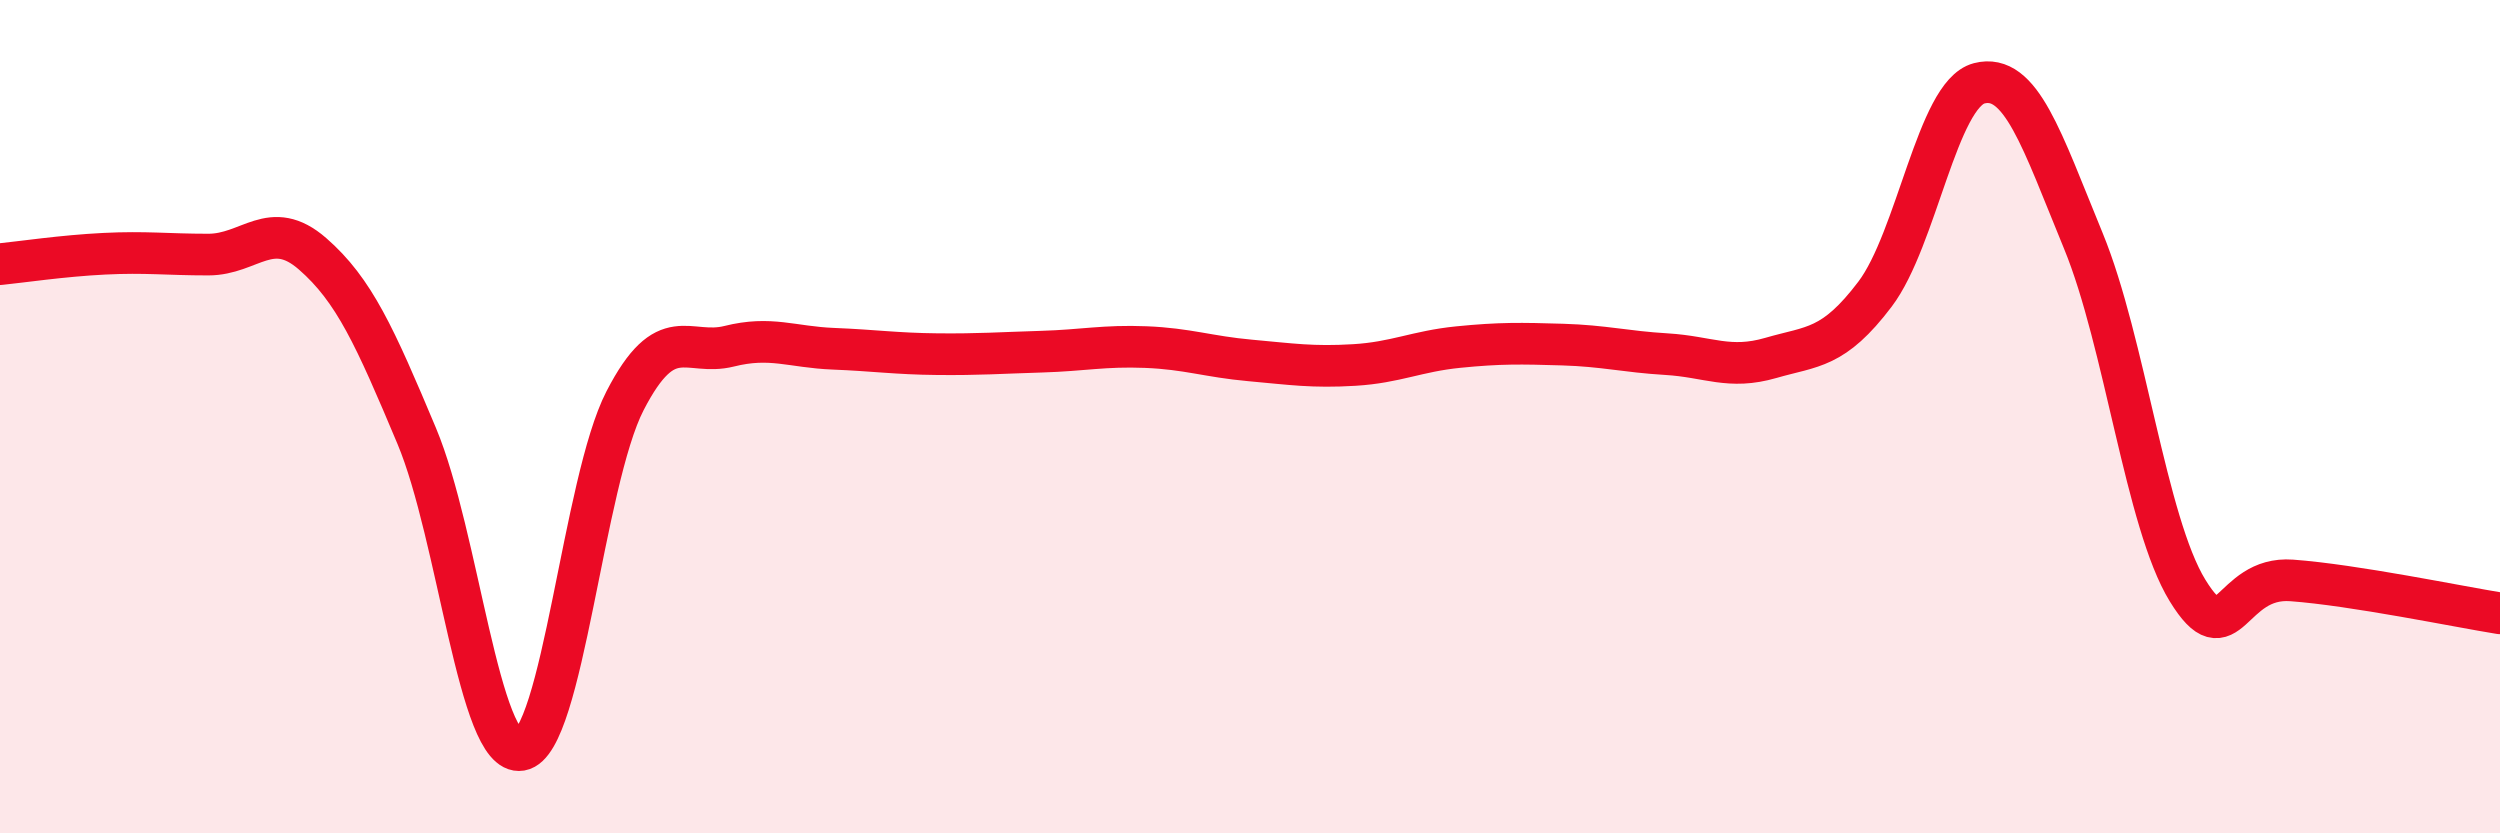
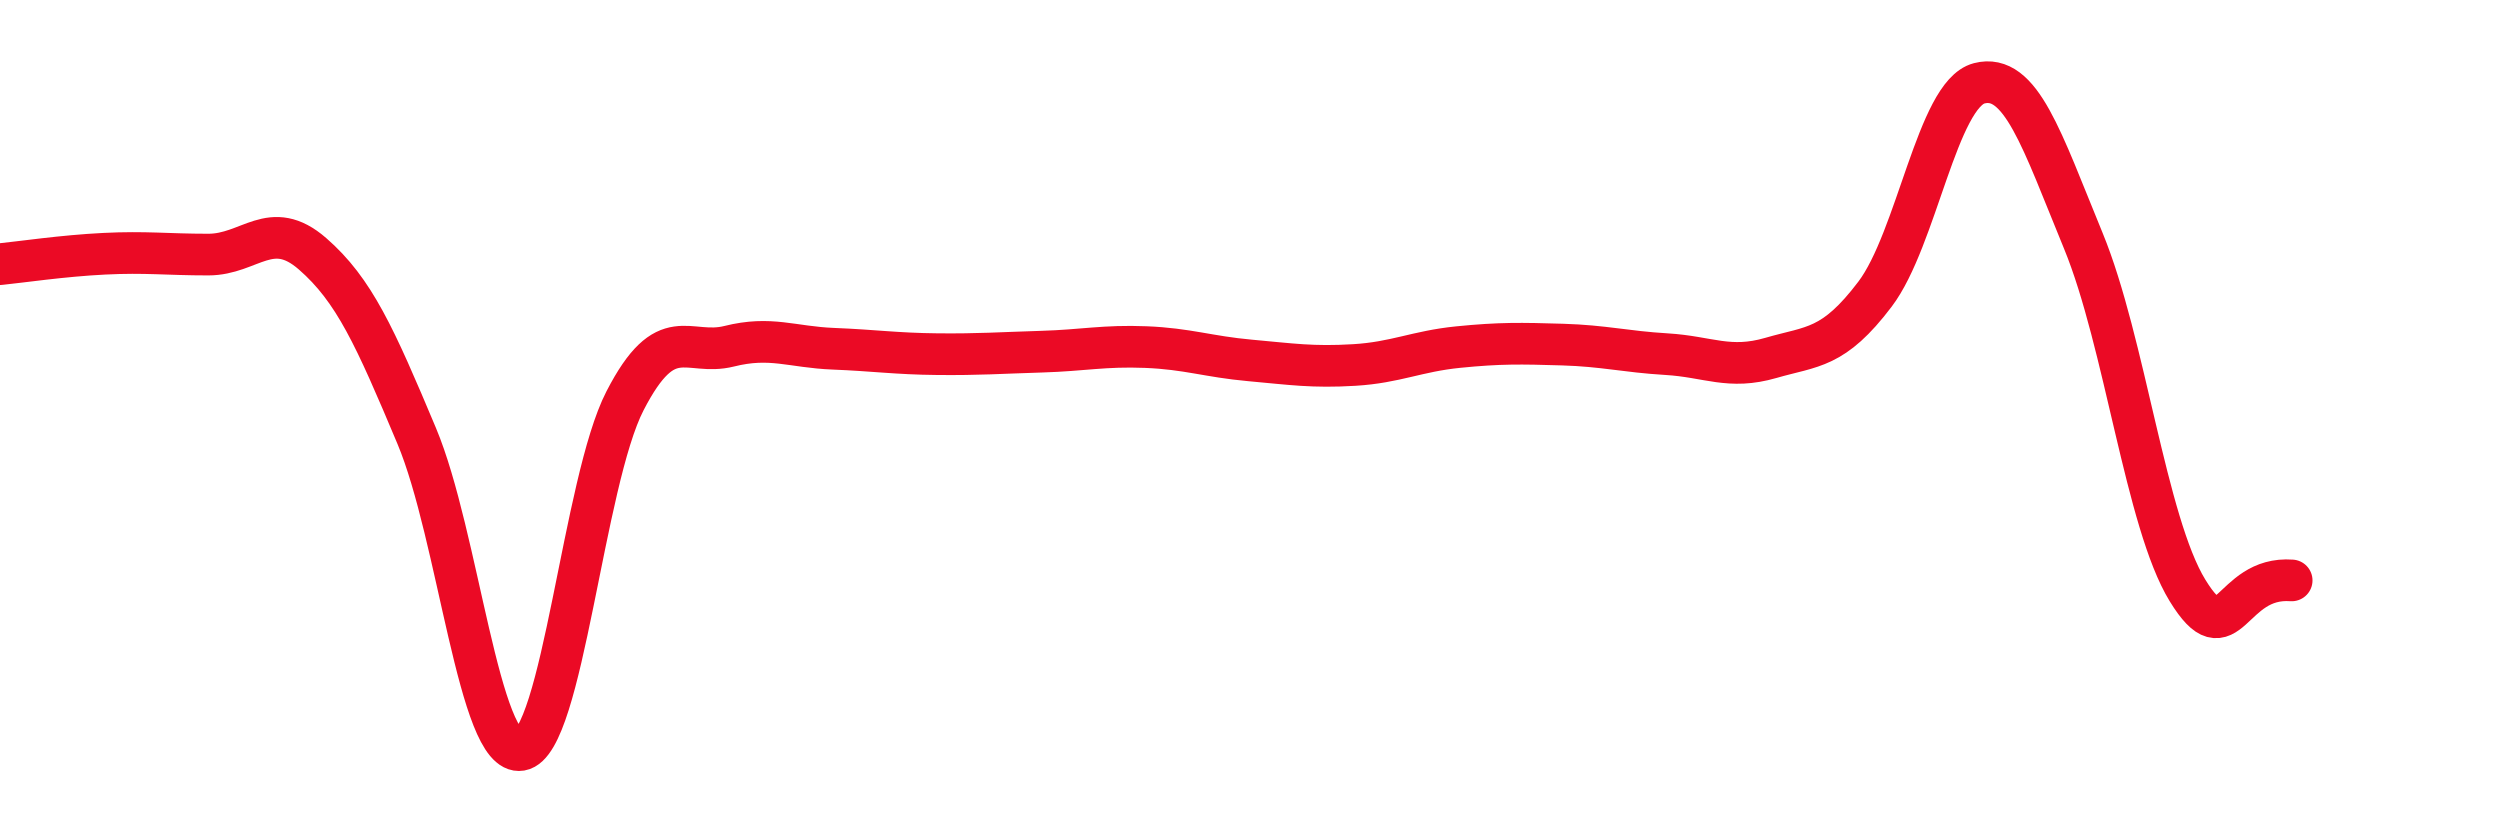
<svg xmlns="http://www.w3.org/2000/svg" width="60" height="20" viewBox="0 0 60 20">
-   <path d="M 0,6.34 C 0.5,6.29 1.5,6.14 2.5,6.09 C 3.5,6.04 4,6.11 5,6.11 C 6,6.11 6.5,5.22 7.5,6.09 C 8.5,6.96 9,8.08 10,10.46 C 11,12.84 11.5,18.17 12.5,18 C 13.5,17.83 14,11.56 15,9.62 C 16,7.68 16.5,8.56 17.5,8.31 C 18.5,8.06 19,8.33 20,8.37 C 21,8.41 21.5,8.49 22.5,8.5 C 23.5,8.51 24,8.47 25,8.44 C 26,8.41 26.5,8.29 27.5,8.33 C 28.5,8.37 29,8.56 30,8.65 C 31,8.74 31.5,8.82 32.5,8.76 C 33.5,8.7 34,8.43 35,8.33 C 36,8.23 36.5,8.24 37.5,8.27 C 38.5,8.3 39,8.44 40,8.5 C 41,8.56 41.5,8.88 42.5,8.59 C 43.5,8.3 44,8.38 45,7.06 C 46,5.74 46.5,2.26 47.5,2 C 48.5,1.74 49,3.35 50,5.78 C 51,8.21 51.5,12.54 52.5,14.17 C 53.5,15.8 53.5,13.82 55,13.93 C 56.5,14.04 59,14.56 60,14.72L60 20L0 20Z" fill="#EB0A25" opacity="0.1" stroke-linecap="round" stroke-linejoin="round" />
-   <path d="M 0,6.34 C 0.5,6.29 1.5,6.14 2.5,6.09 C 3.5,6.04 4,6.11 5,6.11 C 6,6.11 6.5,5.22 7.5,6.09 C 8.5,6.96 9,8.08 10,10.46 C 11,12.84 11.5,18.17 12.5,18 C 13.5,17.83 14,11.56 15,9.62 C 16,7.68 16.5,8.56 17.5,8.31 C 18.5,8.06 19,8.33 20,8.37 C 21,8.41 21.5,8.49 22.5,8.5 C 23.5,8.51 24,8.47 25,8.44 C 26,8.41 26.5,8.29 27.5,8.33 C 28.5,8.37 29,8.56 30,8.65 C 31,8.74 31.5,8.82 32.5,8.76 C 33.5,8.7 34,8.43 35,8.33 C 36,8.23 36.5,8.24 37.5,8.27 C 38.5,8.3 39,8.44 40,8.5 C 41,8.56 41.5,8.88 42.5,8.59 C 43.5,8.3 44,8.38 45,7.06 C 46,5.74 46.5,2.26 47.5,2 C 48.5,1.74 49,3.35 50,5.78 C 51,8.21 51.5,12.54 52.5,14.17 C 53.5,15.8 53.5,13.82 55,13.93 C 56.5,14.04 59,14.56 60,14.72" stroke="#EB0A25" stroke-width="1" fill="none" stroke-linecap="round" stroke-linejoin="round" />
+   <path d="M 0,6.34 C 0.5,6.29 1.5,6.14 2.5,6.09 C 3.5,6.04 4,6.11 5,6.11 C 6,6.11 6.5,5.22 7.5,6.09 C 8.5,6.96 9,8.08 10,10.46 C 11,12.84 11.5,18.17 12.5,18 C 13.5,17.83 14,11.56 15,9.62 C 16,7.68 16.5,8.56 17.5,8.31 C 18.5,8.06 19,8.33 20,8.37 C 21,8.41 21.5,8.49 22.5,8.5 C 23.5,8.51 24,8.47 25,8.44 C 26,8.41 26.5,8.29 27.5,8.33 C 28.5,8.37 29,8.56 30,8.65 C 31,8.74 31.5,8.82 32.5,8.76 C 33.5,8.7 34,8.43 35,8.33 C 36,8.23 36.5,8.24 37.5,8.27 C 38.5,8.3 39,8.44 40,8.5 C 41,8.56 41.5,8.88 42.5,8.59 C 43.5,8.3 44,8.38 45,7.06 C 46,5.74 46.5,2.26 47.5,2 C 48.5,1.74 49,3.35 50,5.78 C 51,8.21 51.5,12.54 52.5,14.17 C 53.5,15.8 53.5,13.82 55,13.93 " stroke="#EB0A25" stroke-width="1" fill="none" stroke-linecap="round" stroke-linejoin="round" />
</svg>